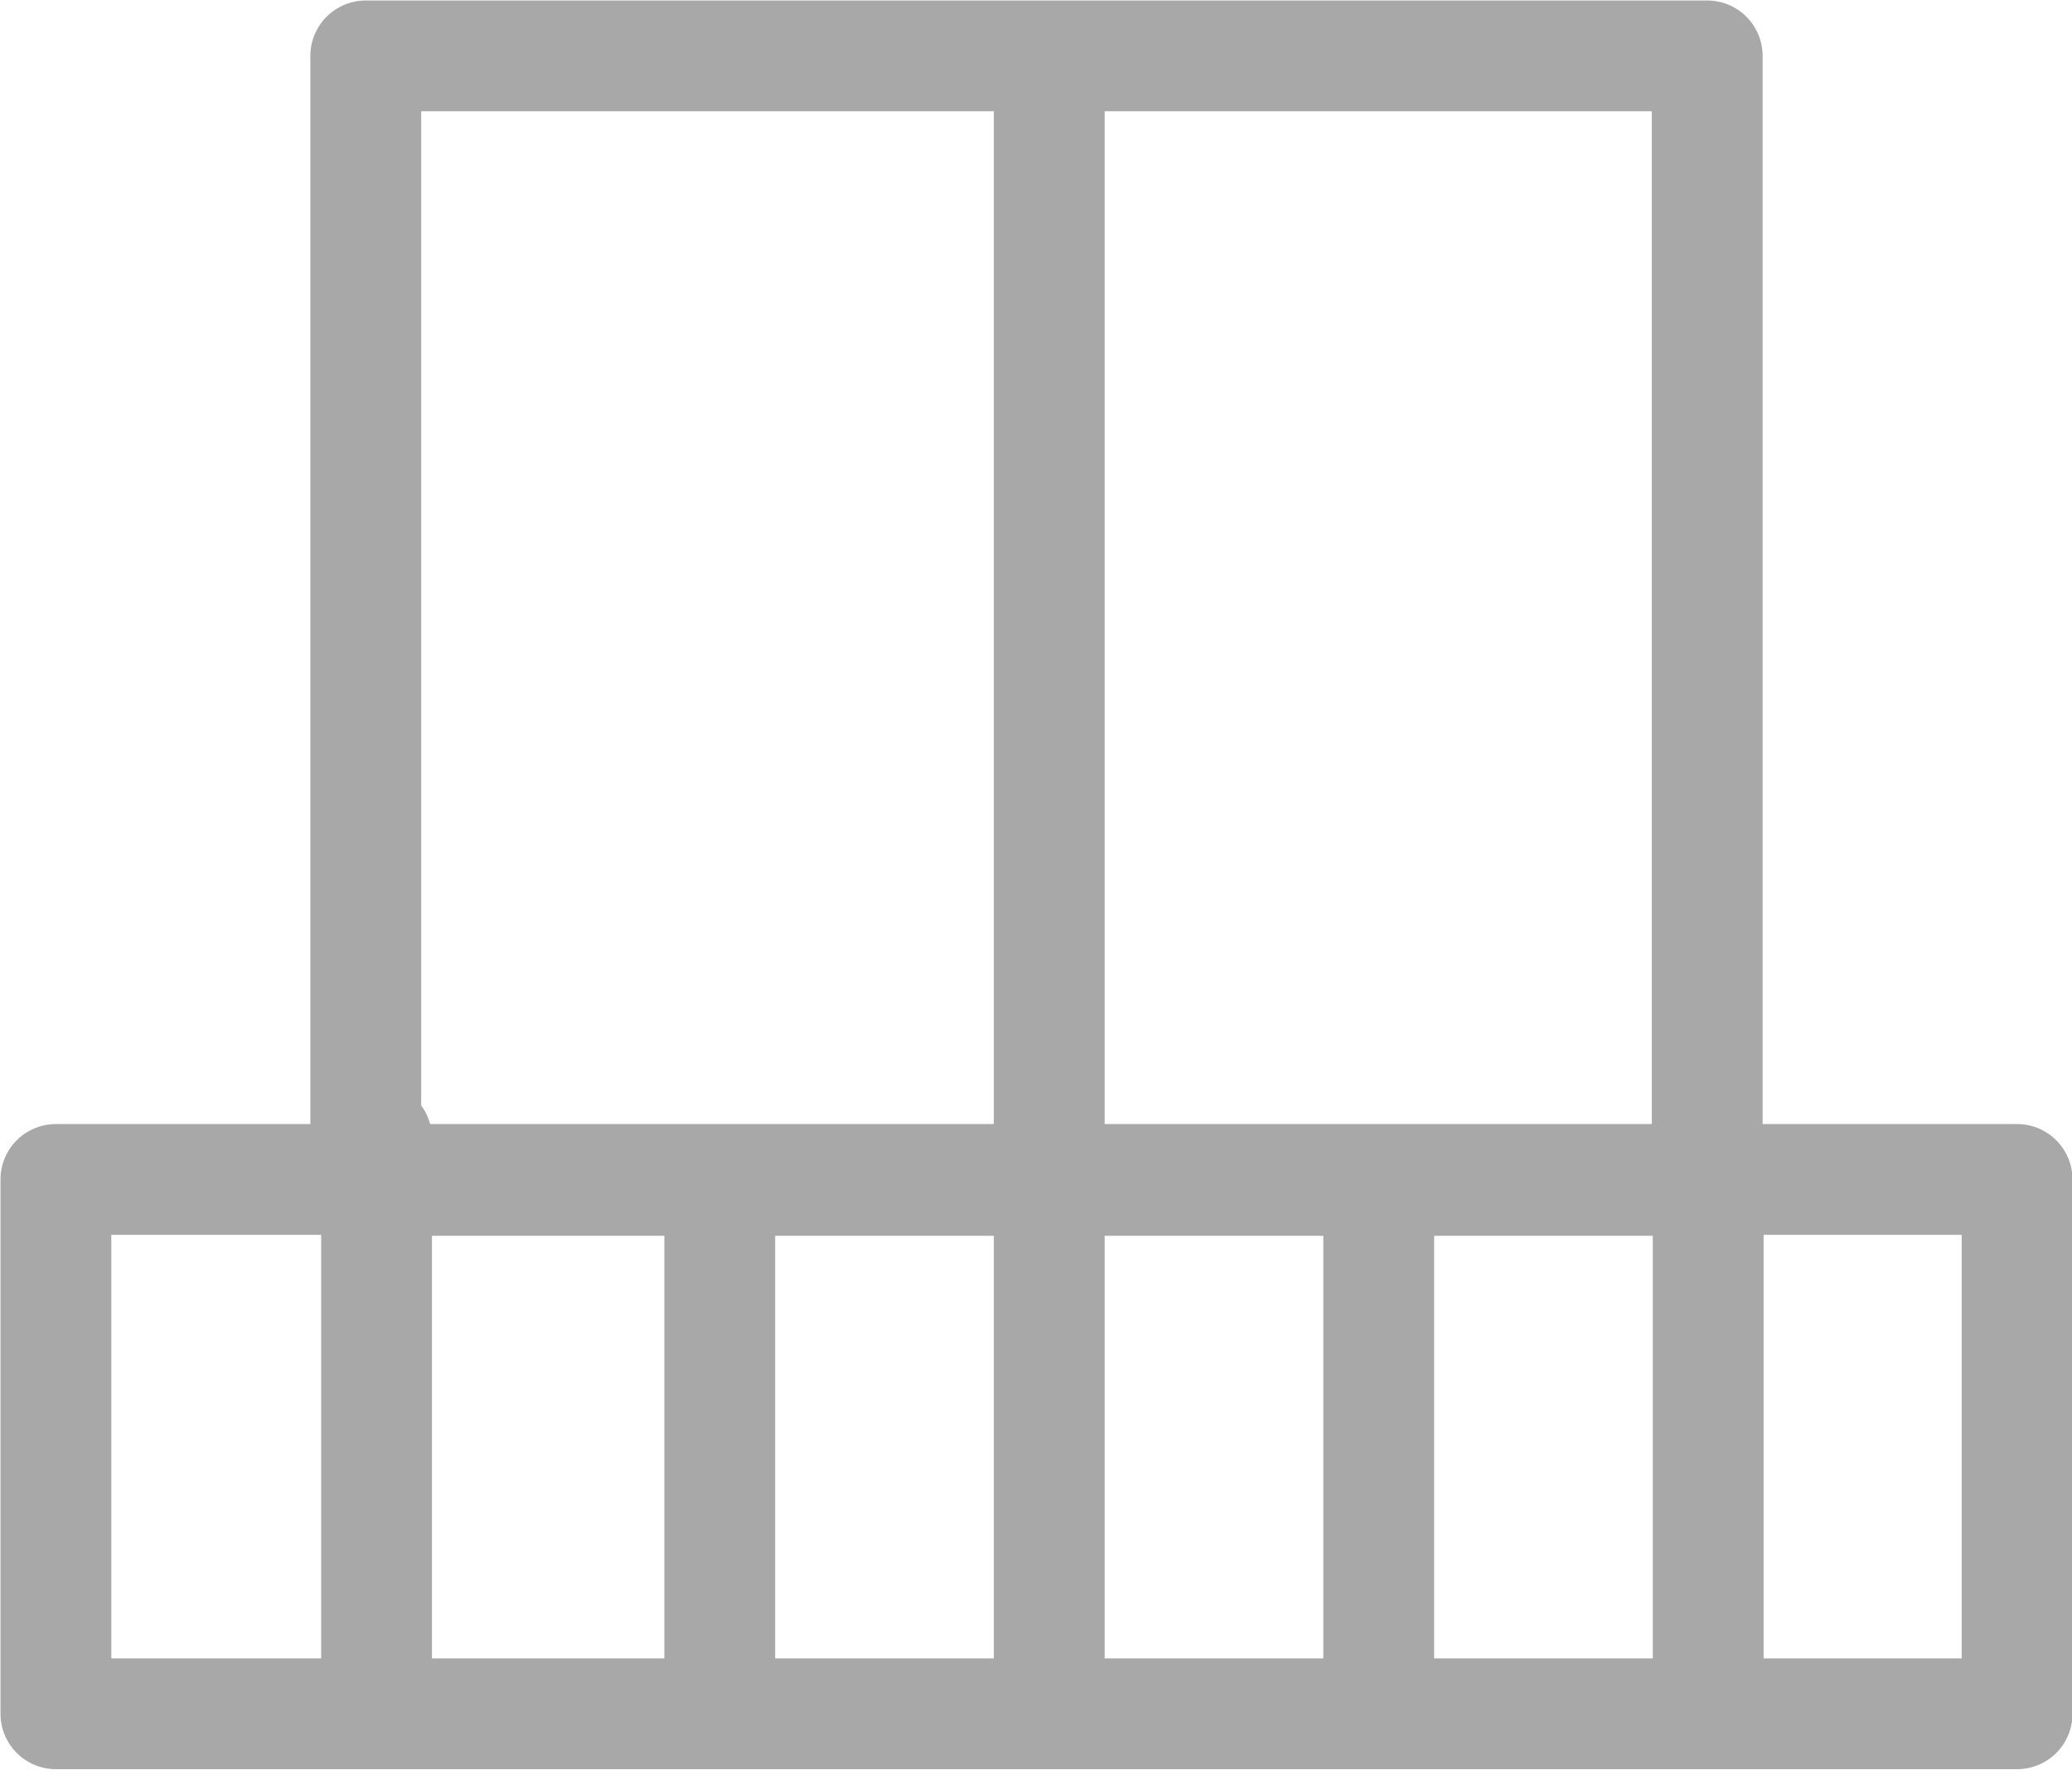
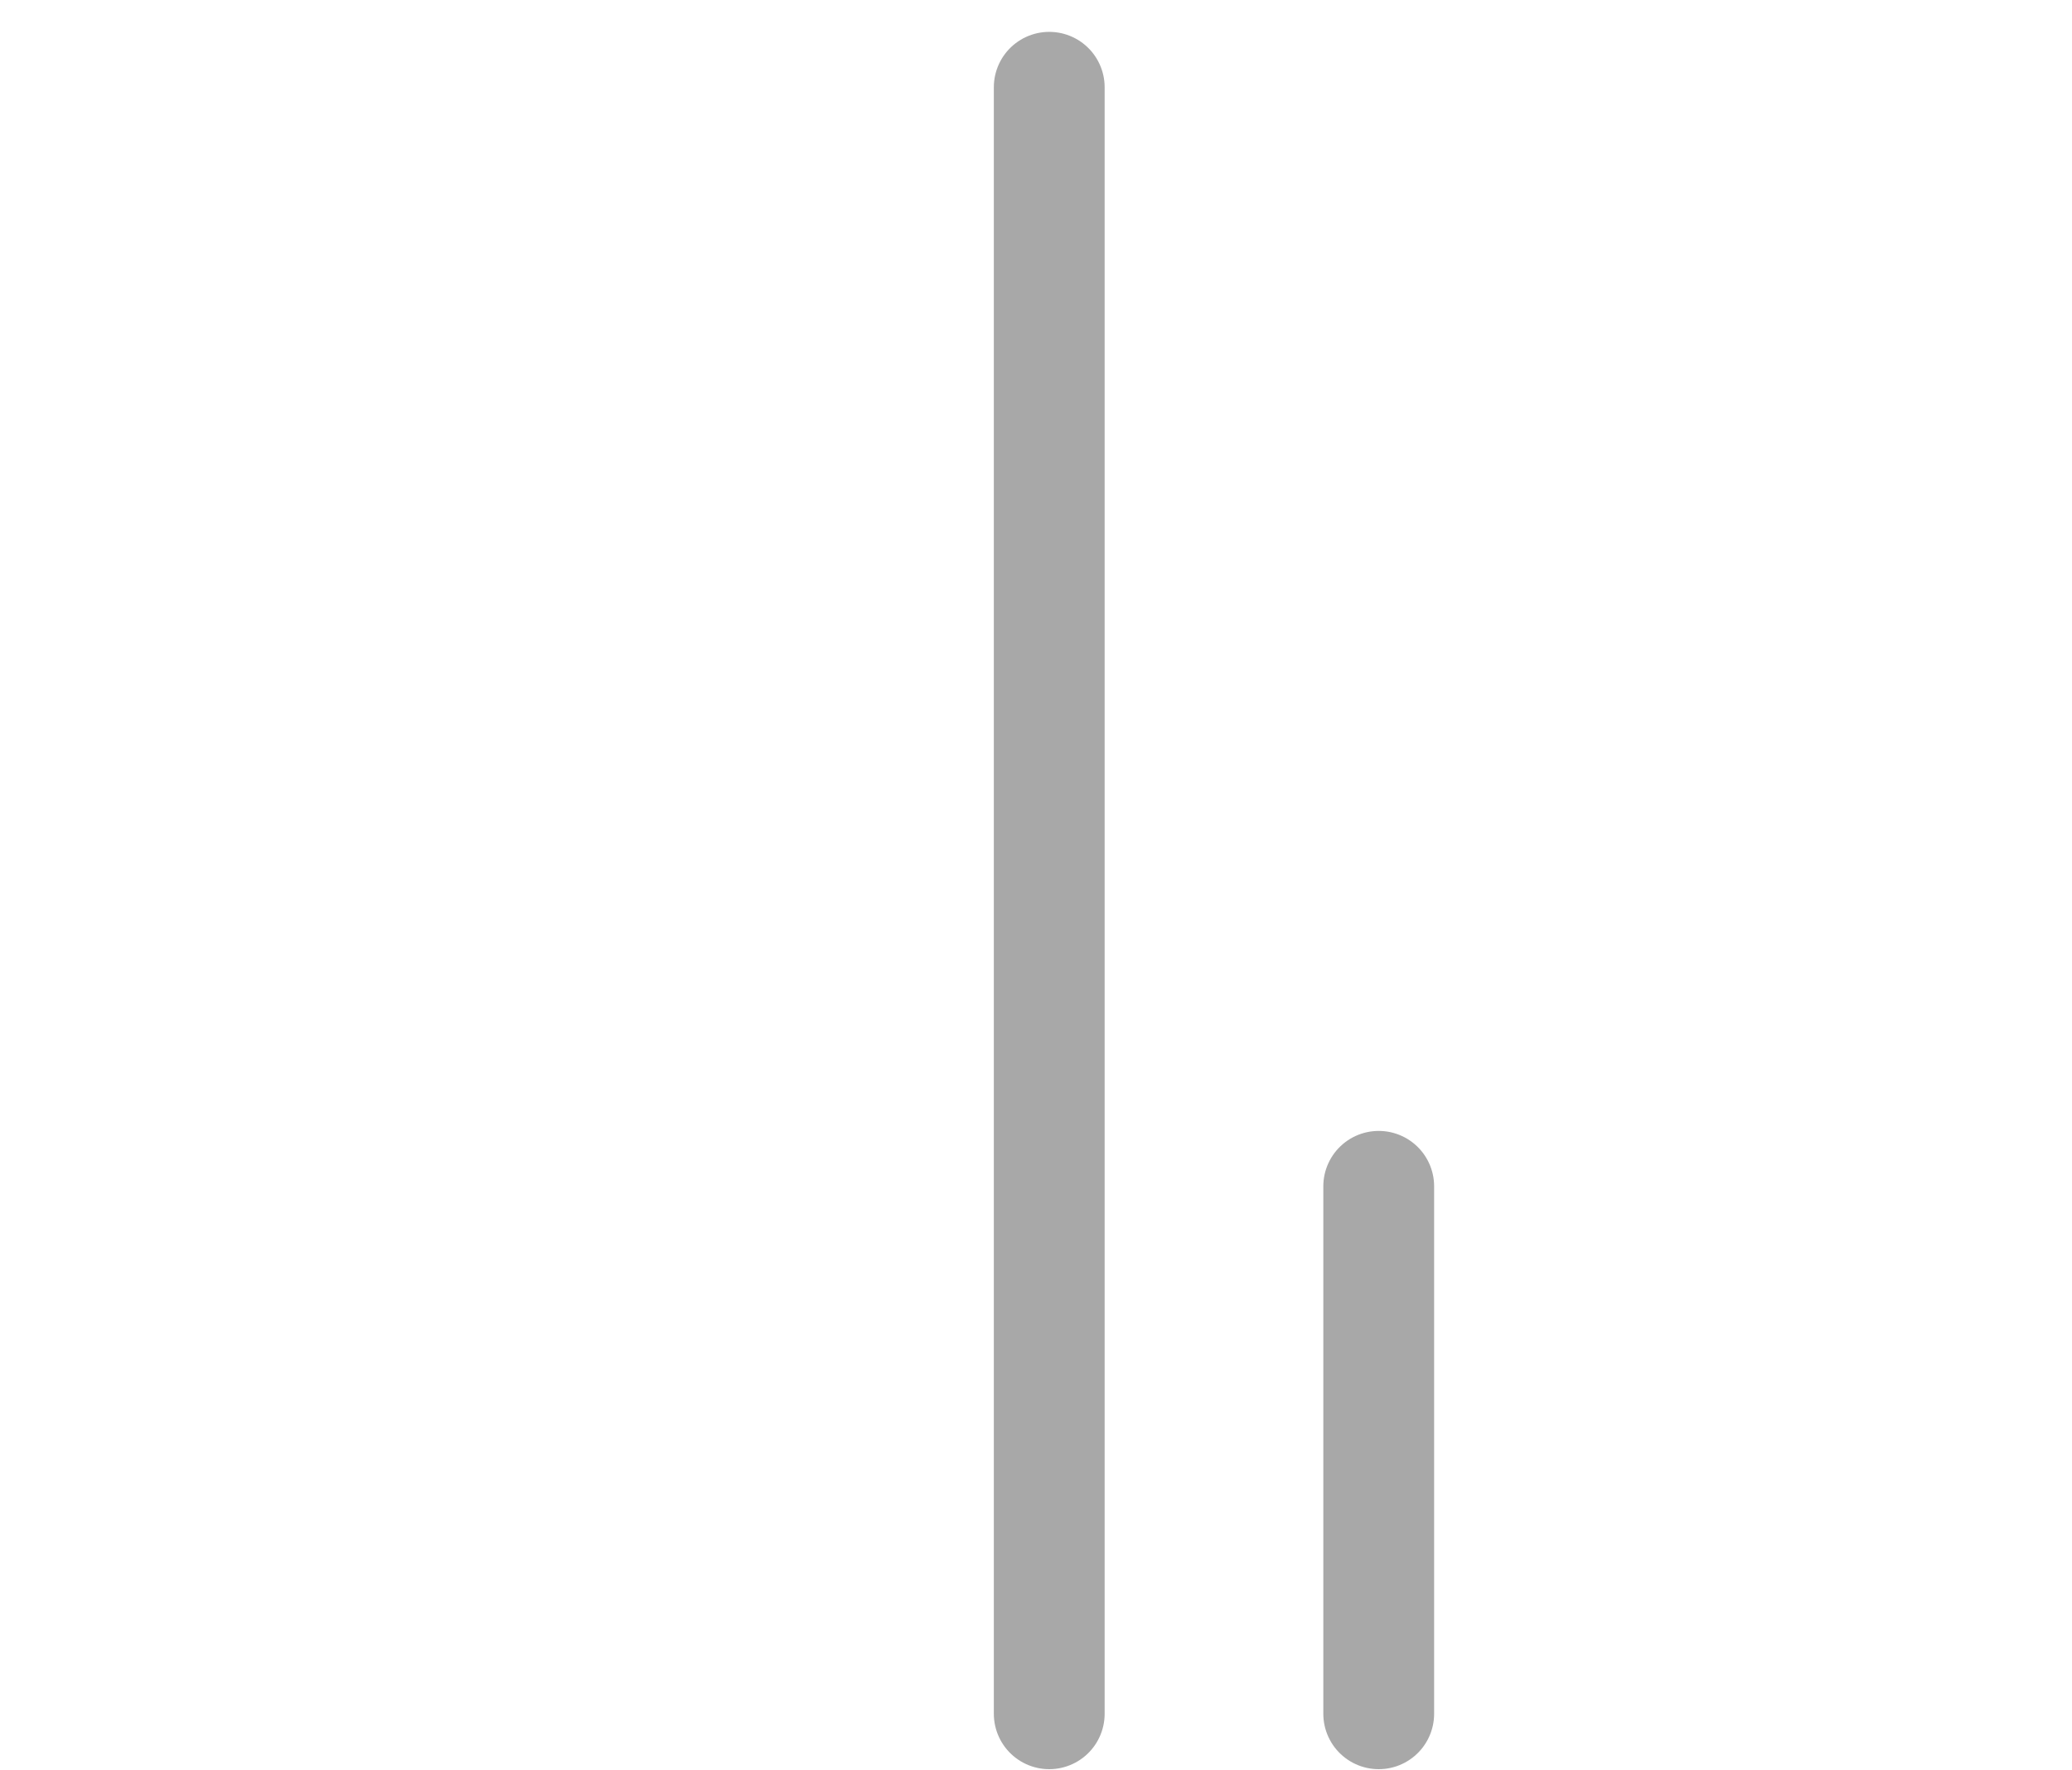
<svg xmlns="http://www.w3.org/2000/svg" id="Camada_2" data-name="Camada 2" viewBox="0 0 21.13 18.05">
  <defs>
    <style>
      .cls-1 {
        fill: none;
        stroke: #a8a8a8;
        stroke-linecap: round;
        stroke-linejoin: round;
        stroke-width: 1.13px;
      }
    </style>
  </defs>
  <g id="Camada_1-2" data-name="Camada 1">
    <g>
-       <rect class="cls-1" x="3.73" y=".57" width="13.68" height="11.47" />
-       <rect class="cls-1" x=".57" y="12.03" width="20" height="5.45" />
      <line class="cls-1" x1="10.7" y1="17.48" x2="10.7" y2=".89" />
-       <line class="cls-1" x1="7.34" y1="17.48" x2="7.34" y2="12.1" />
-       <line class="cls-1" x1="3.84" y1="17.33" x2="3.84" y2="11.61" />
      <line class="cls-1" x1="14.06" y1="17.48" x2="14.06" y2="12.1" />
-       <line class="cls-1" x1="17.42" y1="17.48" x2="17.42" y2="11.76" />
    </g>
  </g>
</svg>